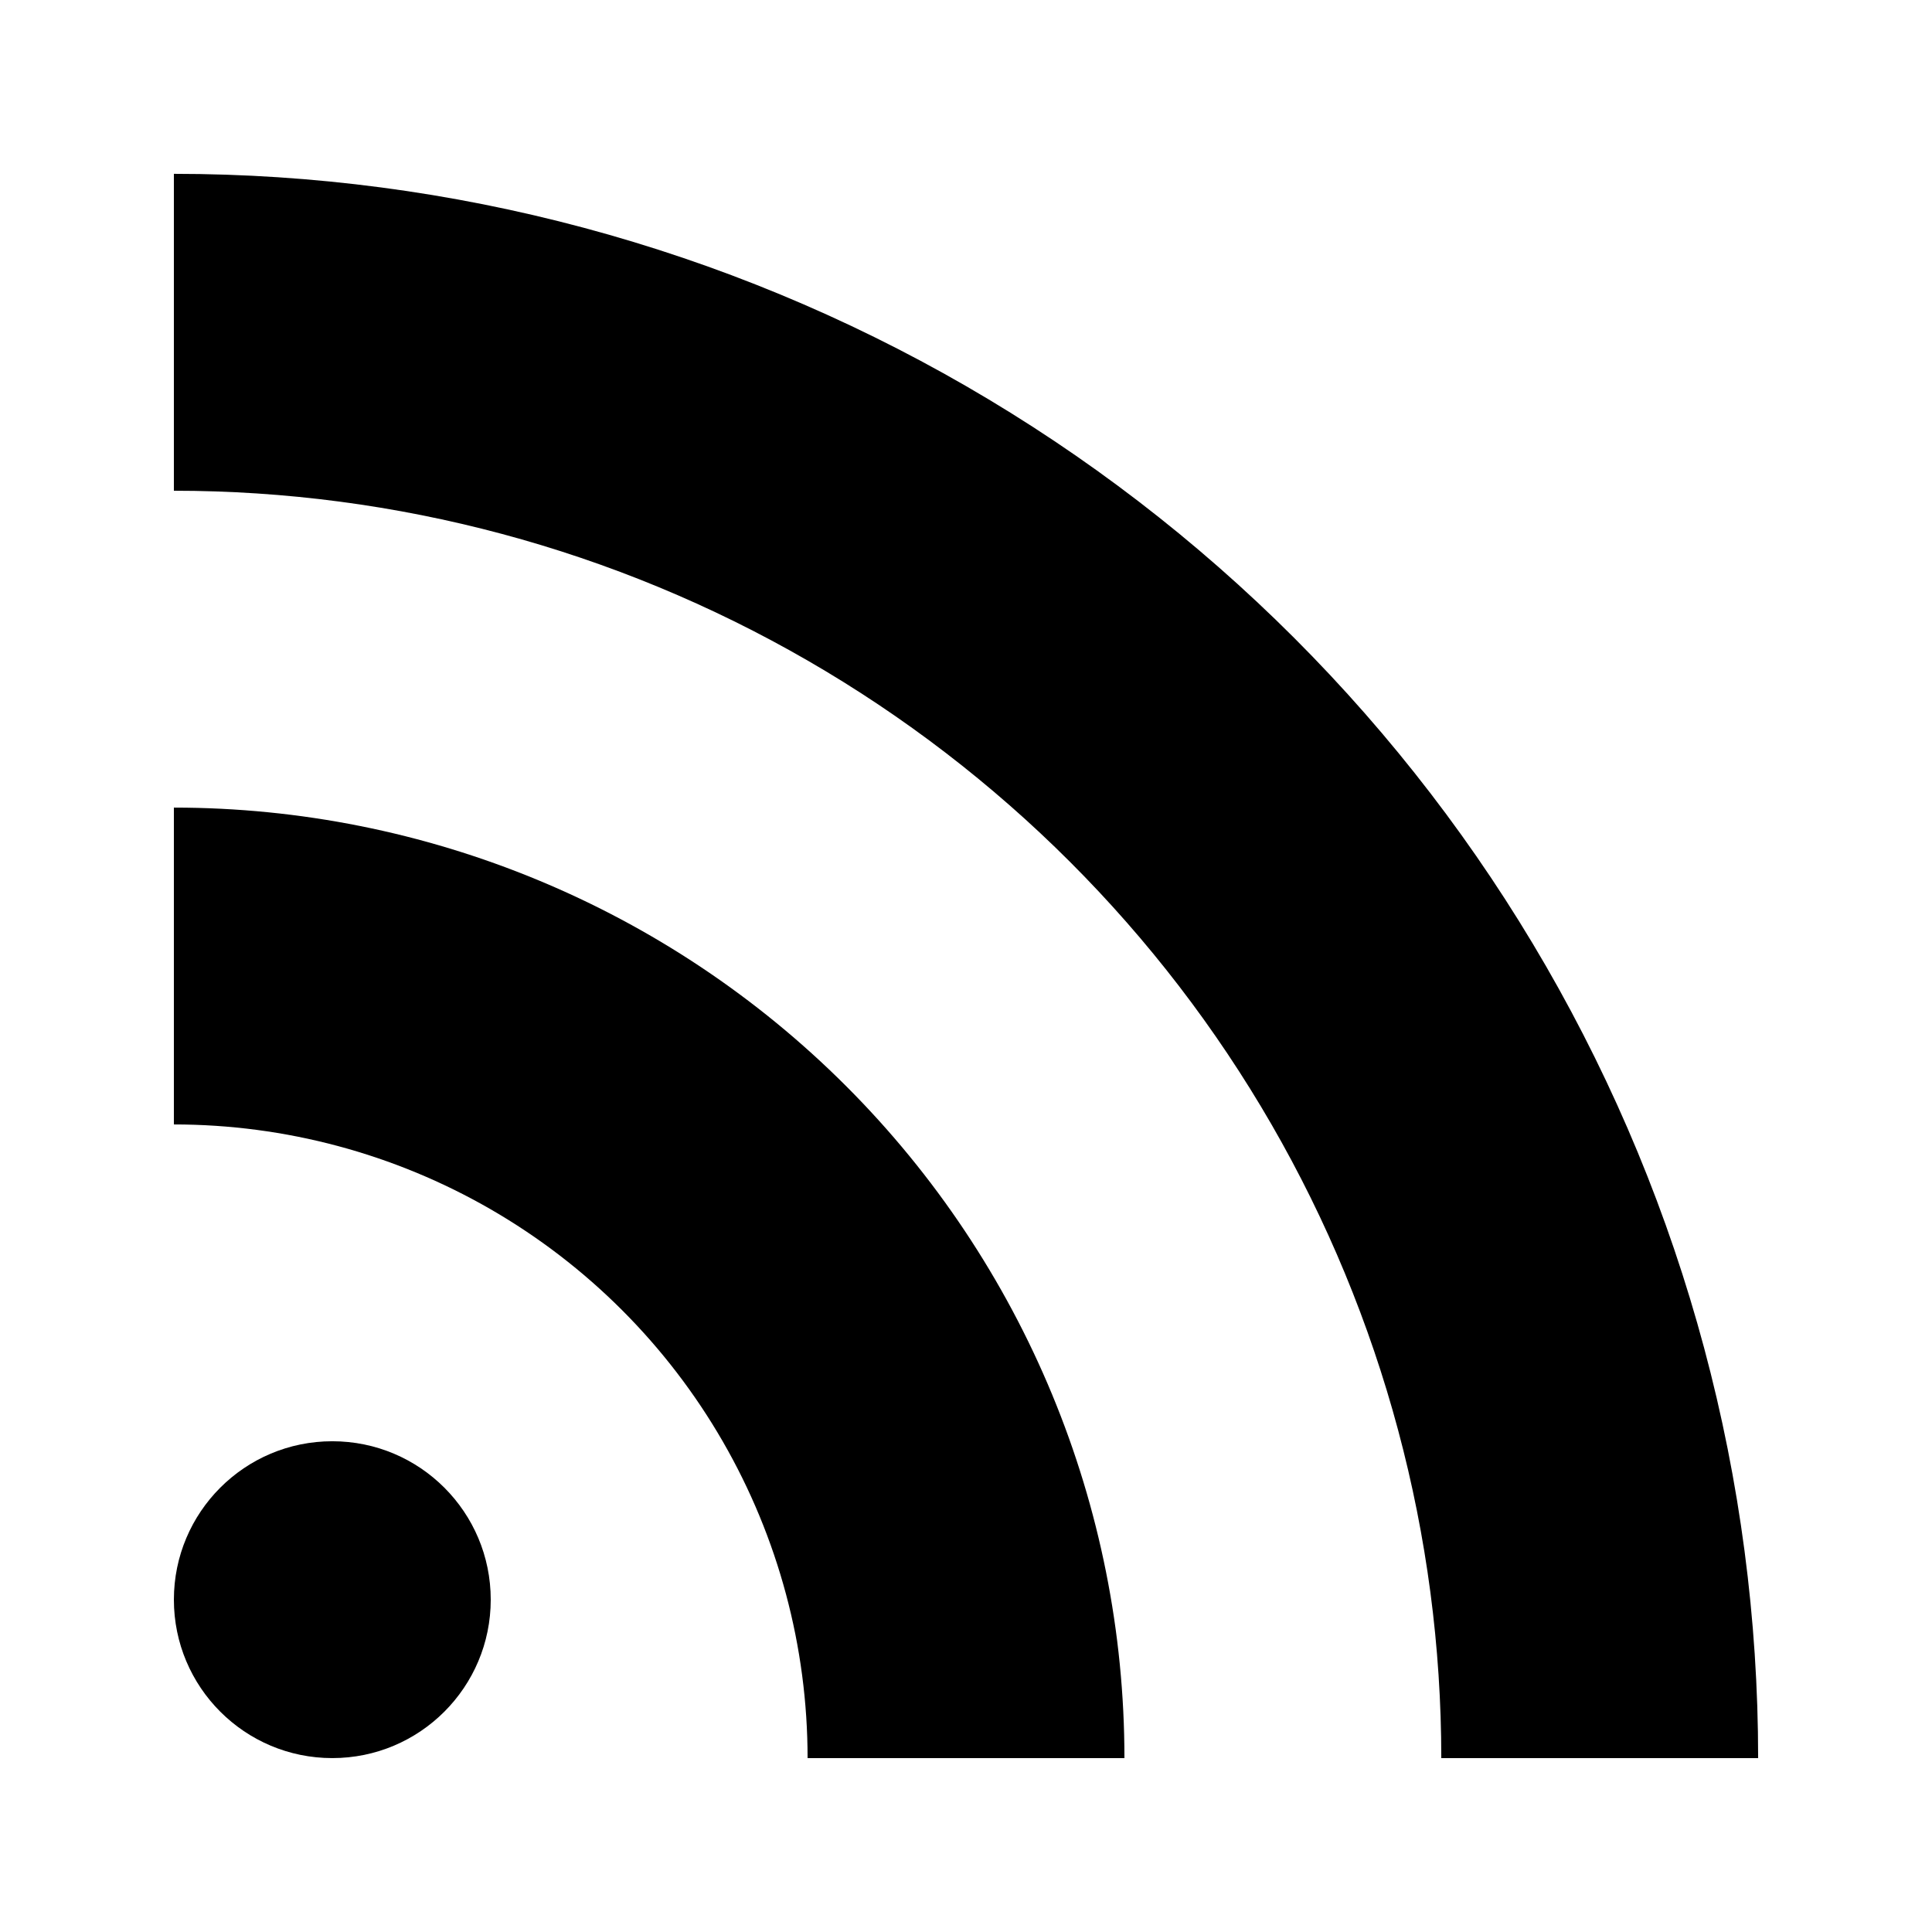
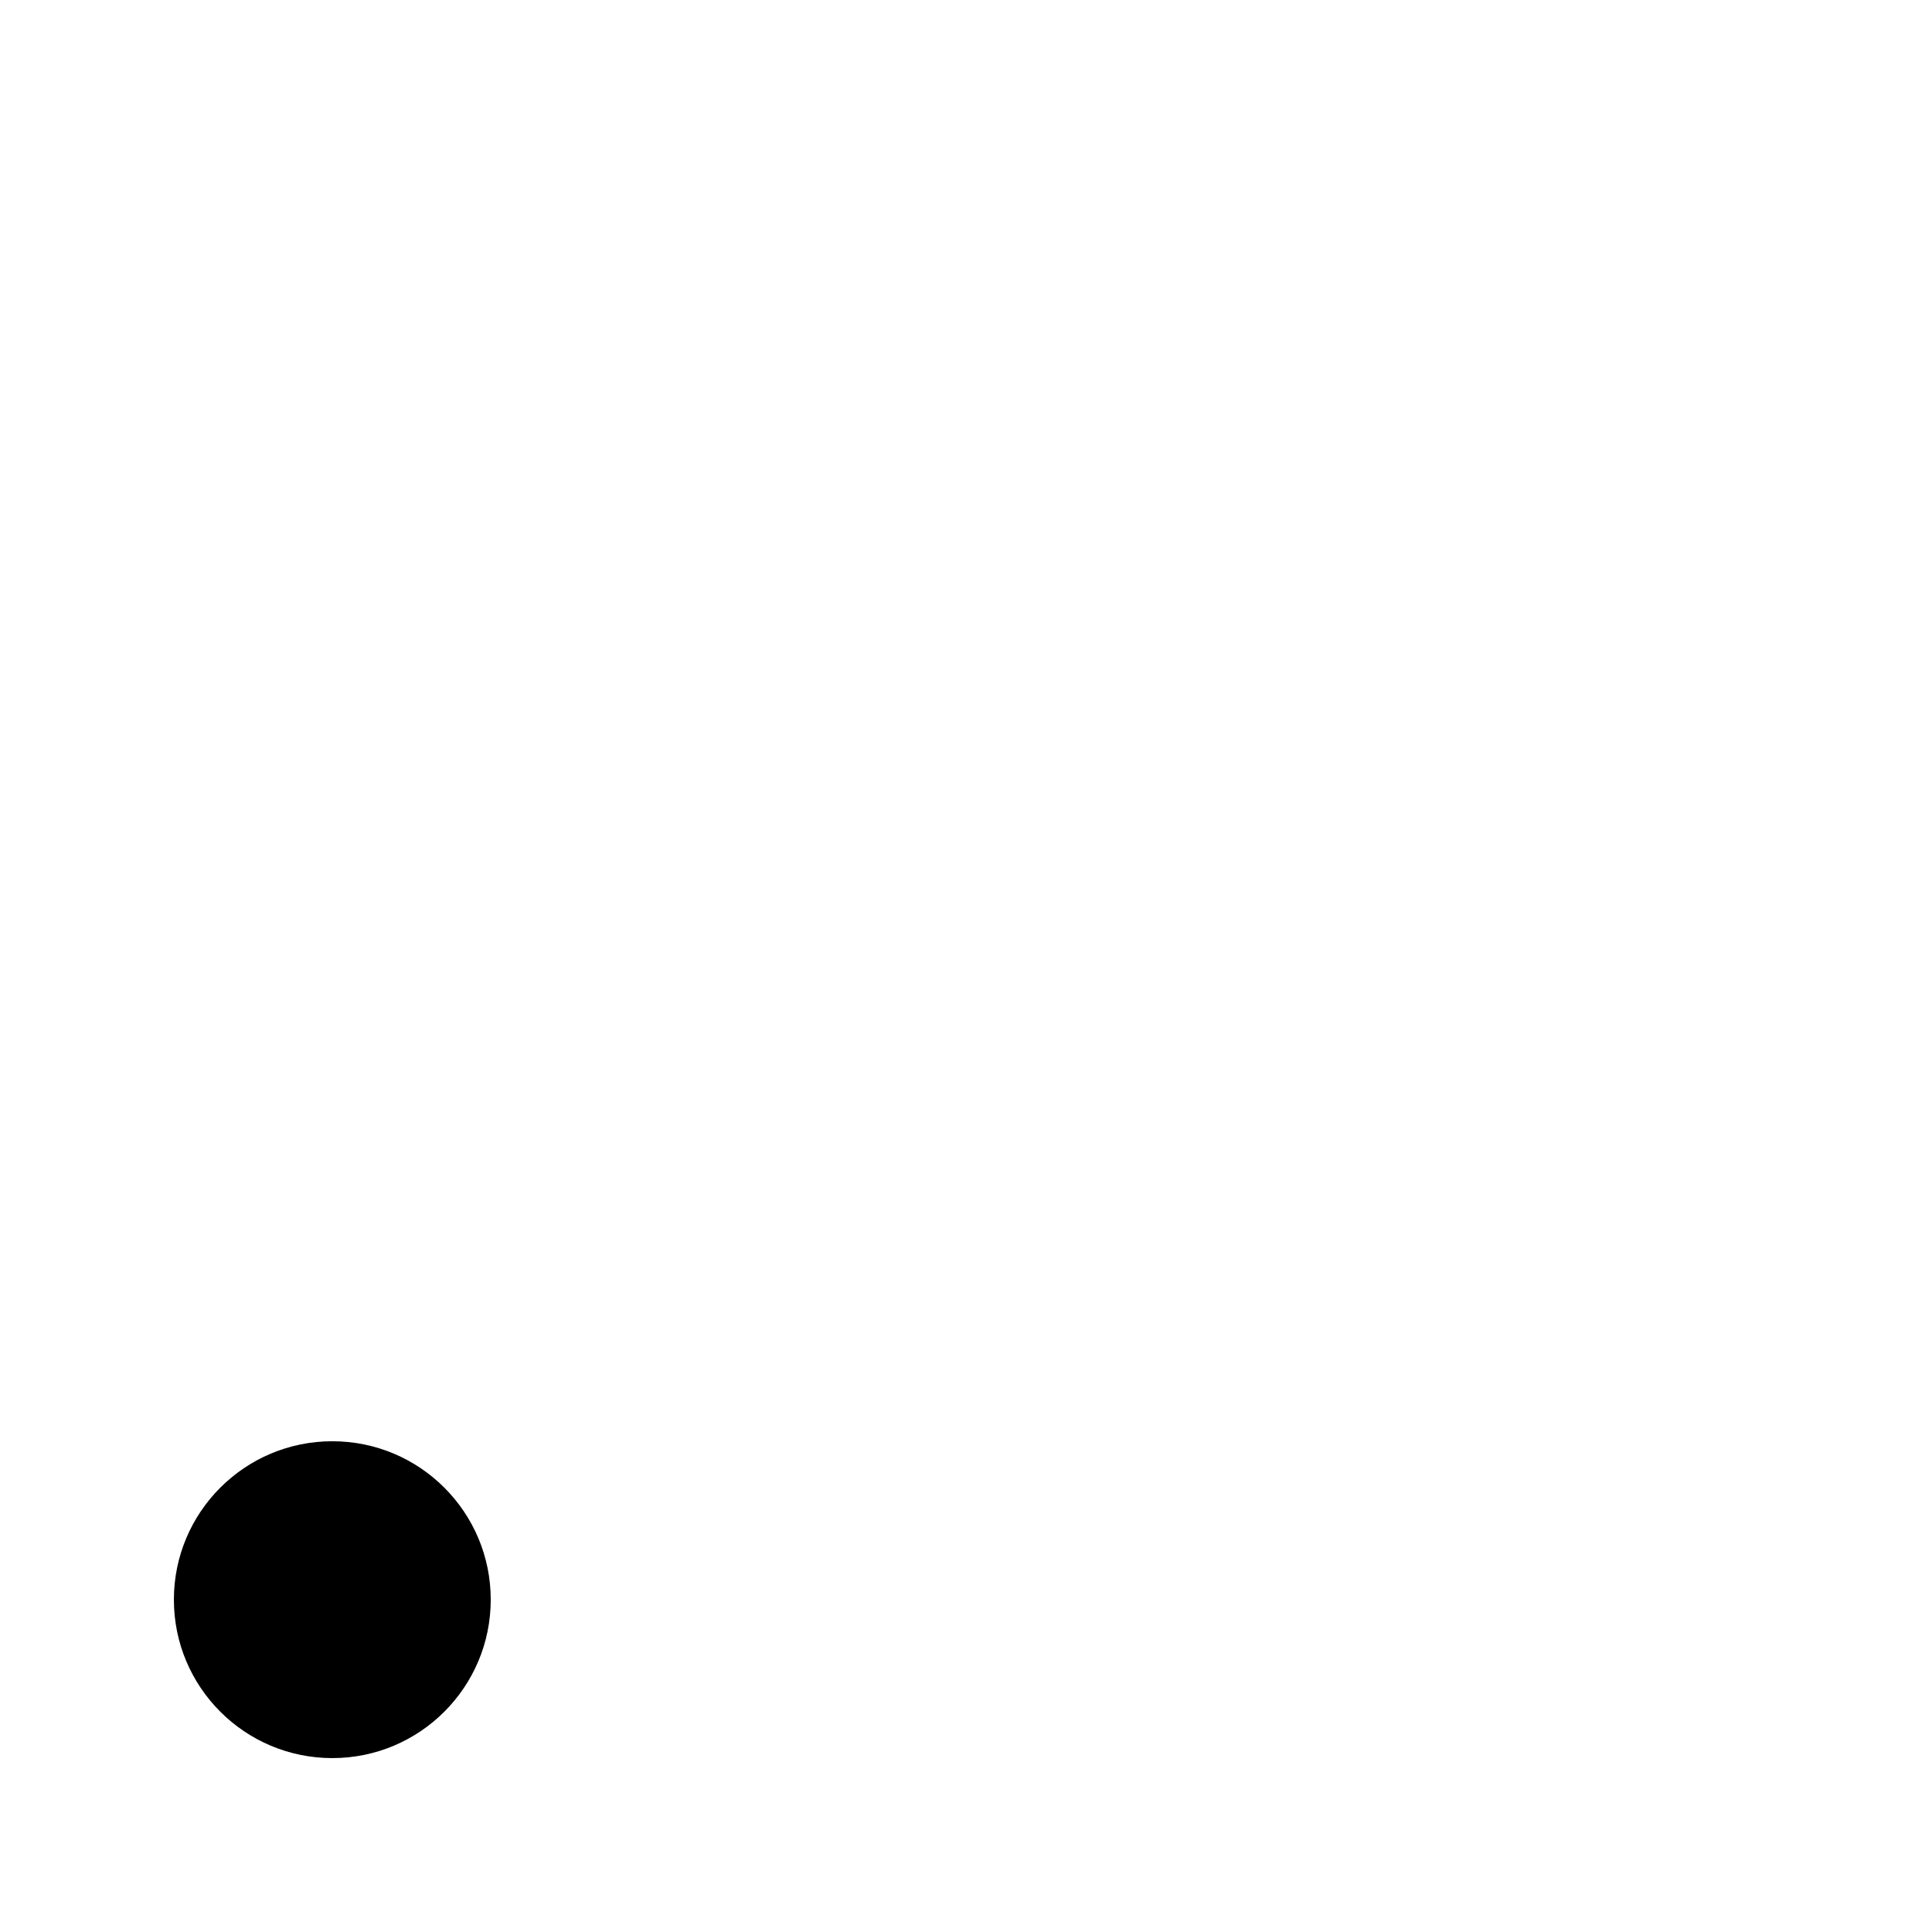
<svg xmlns="http://www.w3.org/2000/svg" fill="#000000" width="800px" height="800px" version="1.1" viewBox="144 144 512 512">
  <g>
    <path d="m274.05 567.93c0 23.188-18.797 41.984-41.984 41.984s-41.984-18.797-41.984-41.984 18.797-41.984 41.984-41.984 41.984 18.797 41.984 41.984" />
-     <path d="m190.08 358.02v83.969c29.48 0 58.438 7.758 83.969 22.496 25.527 14.742 46.73 35.941 61.469 61.469 14.738 25.531 22.5 54.492 22.5 83.969h83.969c0-66.809-26.543-130.88-73.781-178.12-47.242-47.242-111.32-73.781-178.12-73.781z" />
-     <path d="m190.08 190.08v83.969c58.957 0 116.88 15.52 167.94 44.996 51.059 29.48 93.457 71.879 122.94 122.94 29.477 51.059 44.996 108.98 44.996 167.93h83.969c0-73.695-19.398-146.09-56.246-209.92s-89.848-116.82-153.67-153.68c-63.824-36.848-136.22-56.246-209.92-56.246z" />
  </g>
</svg>